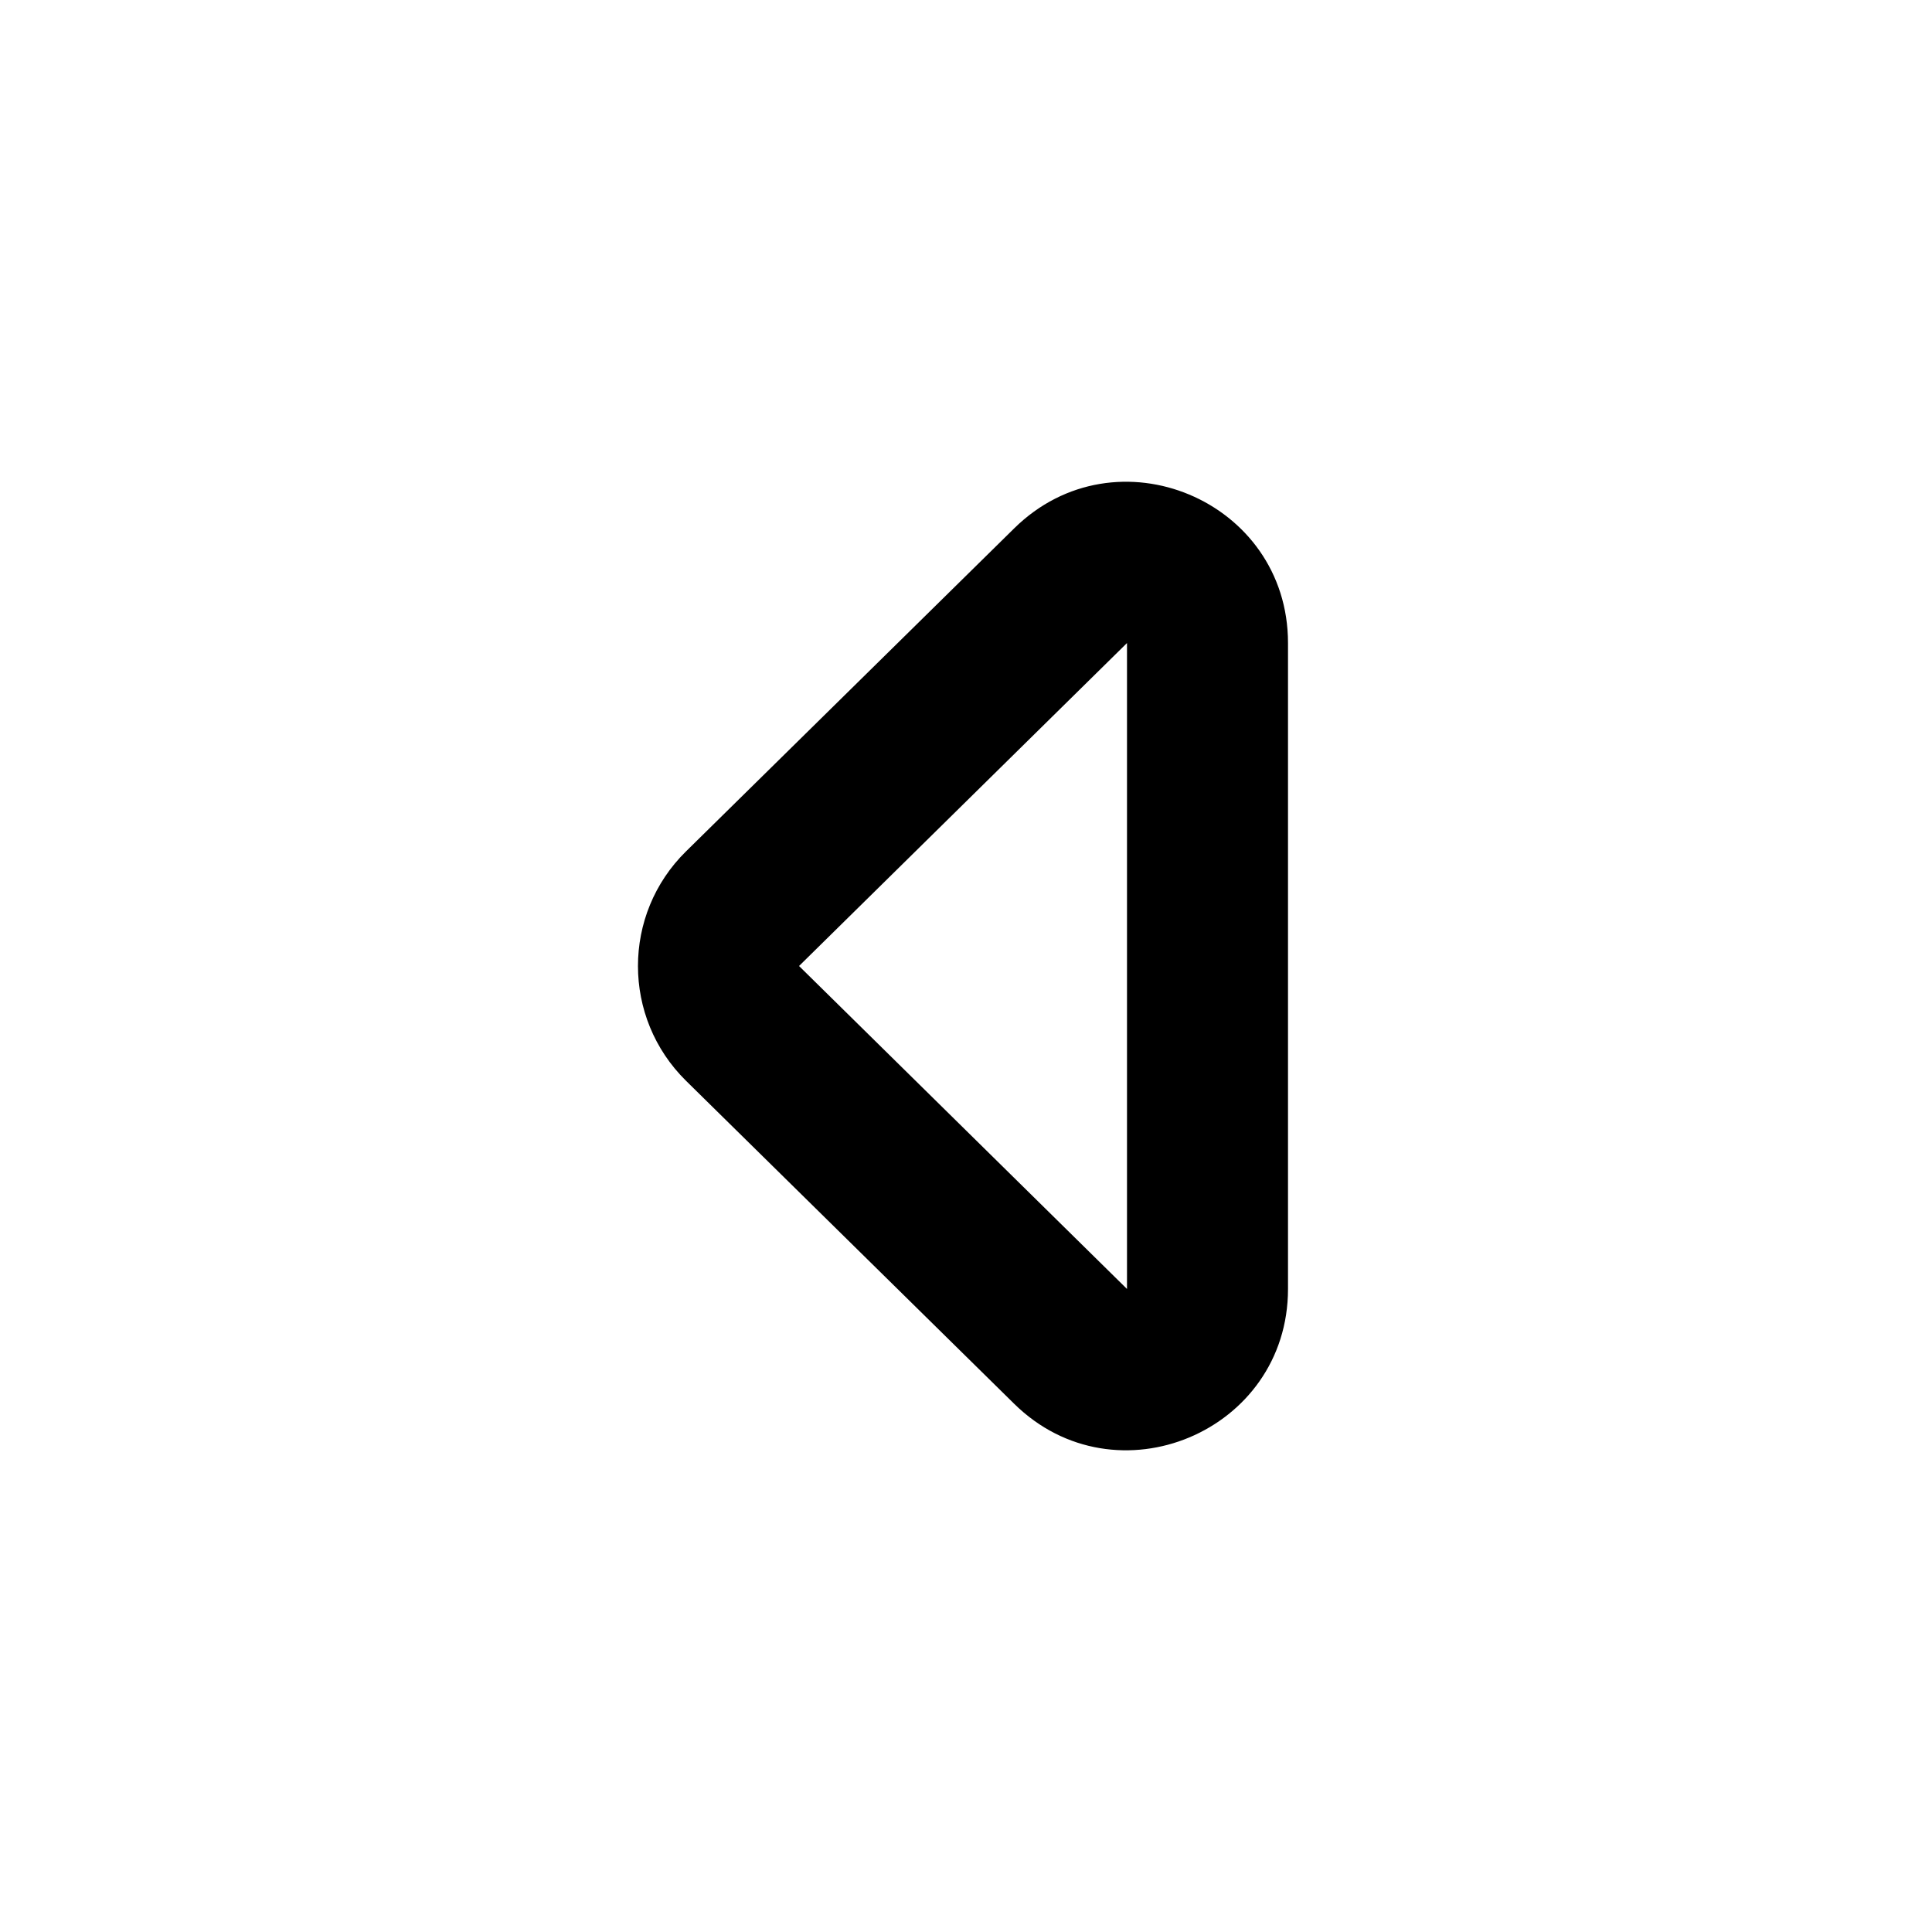
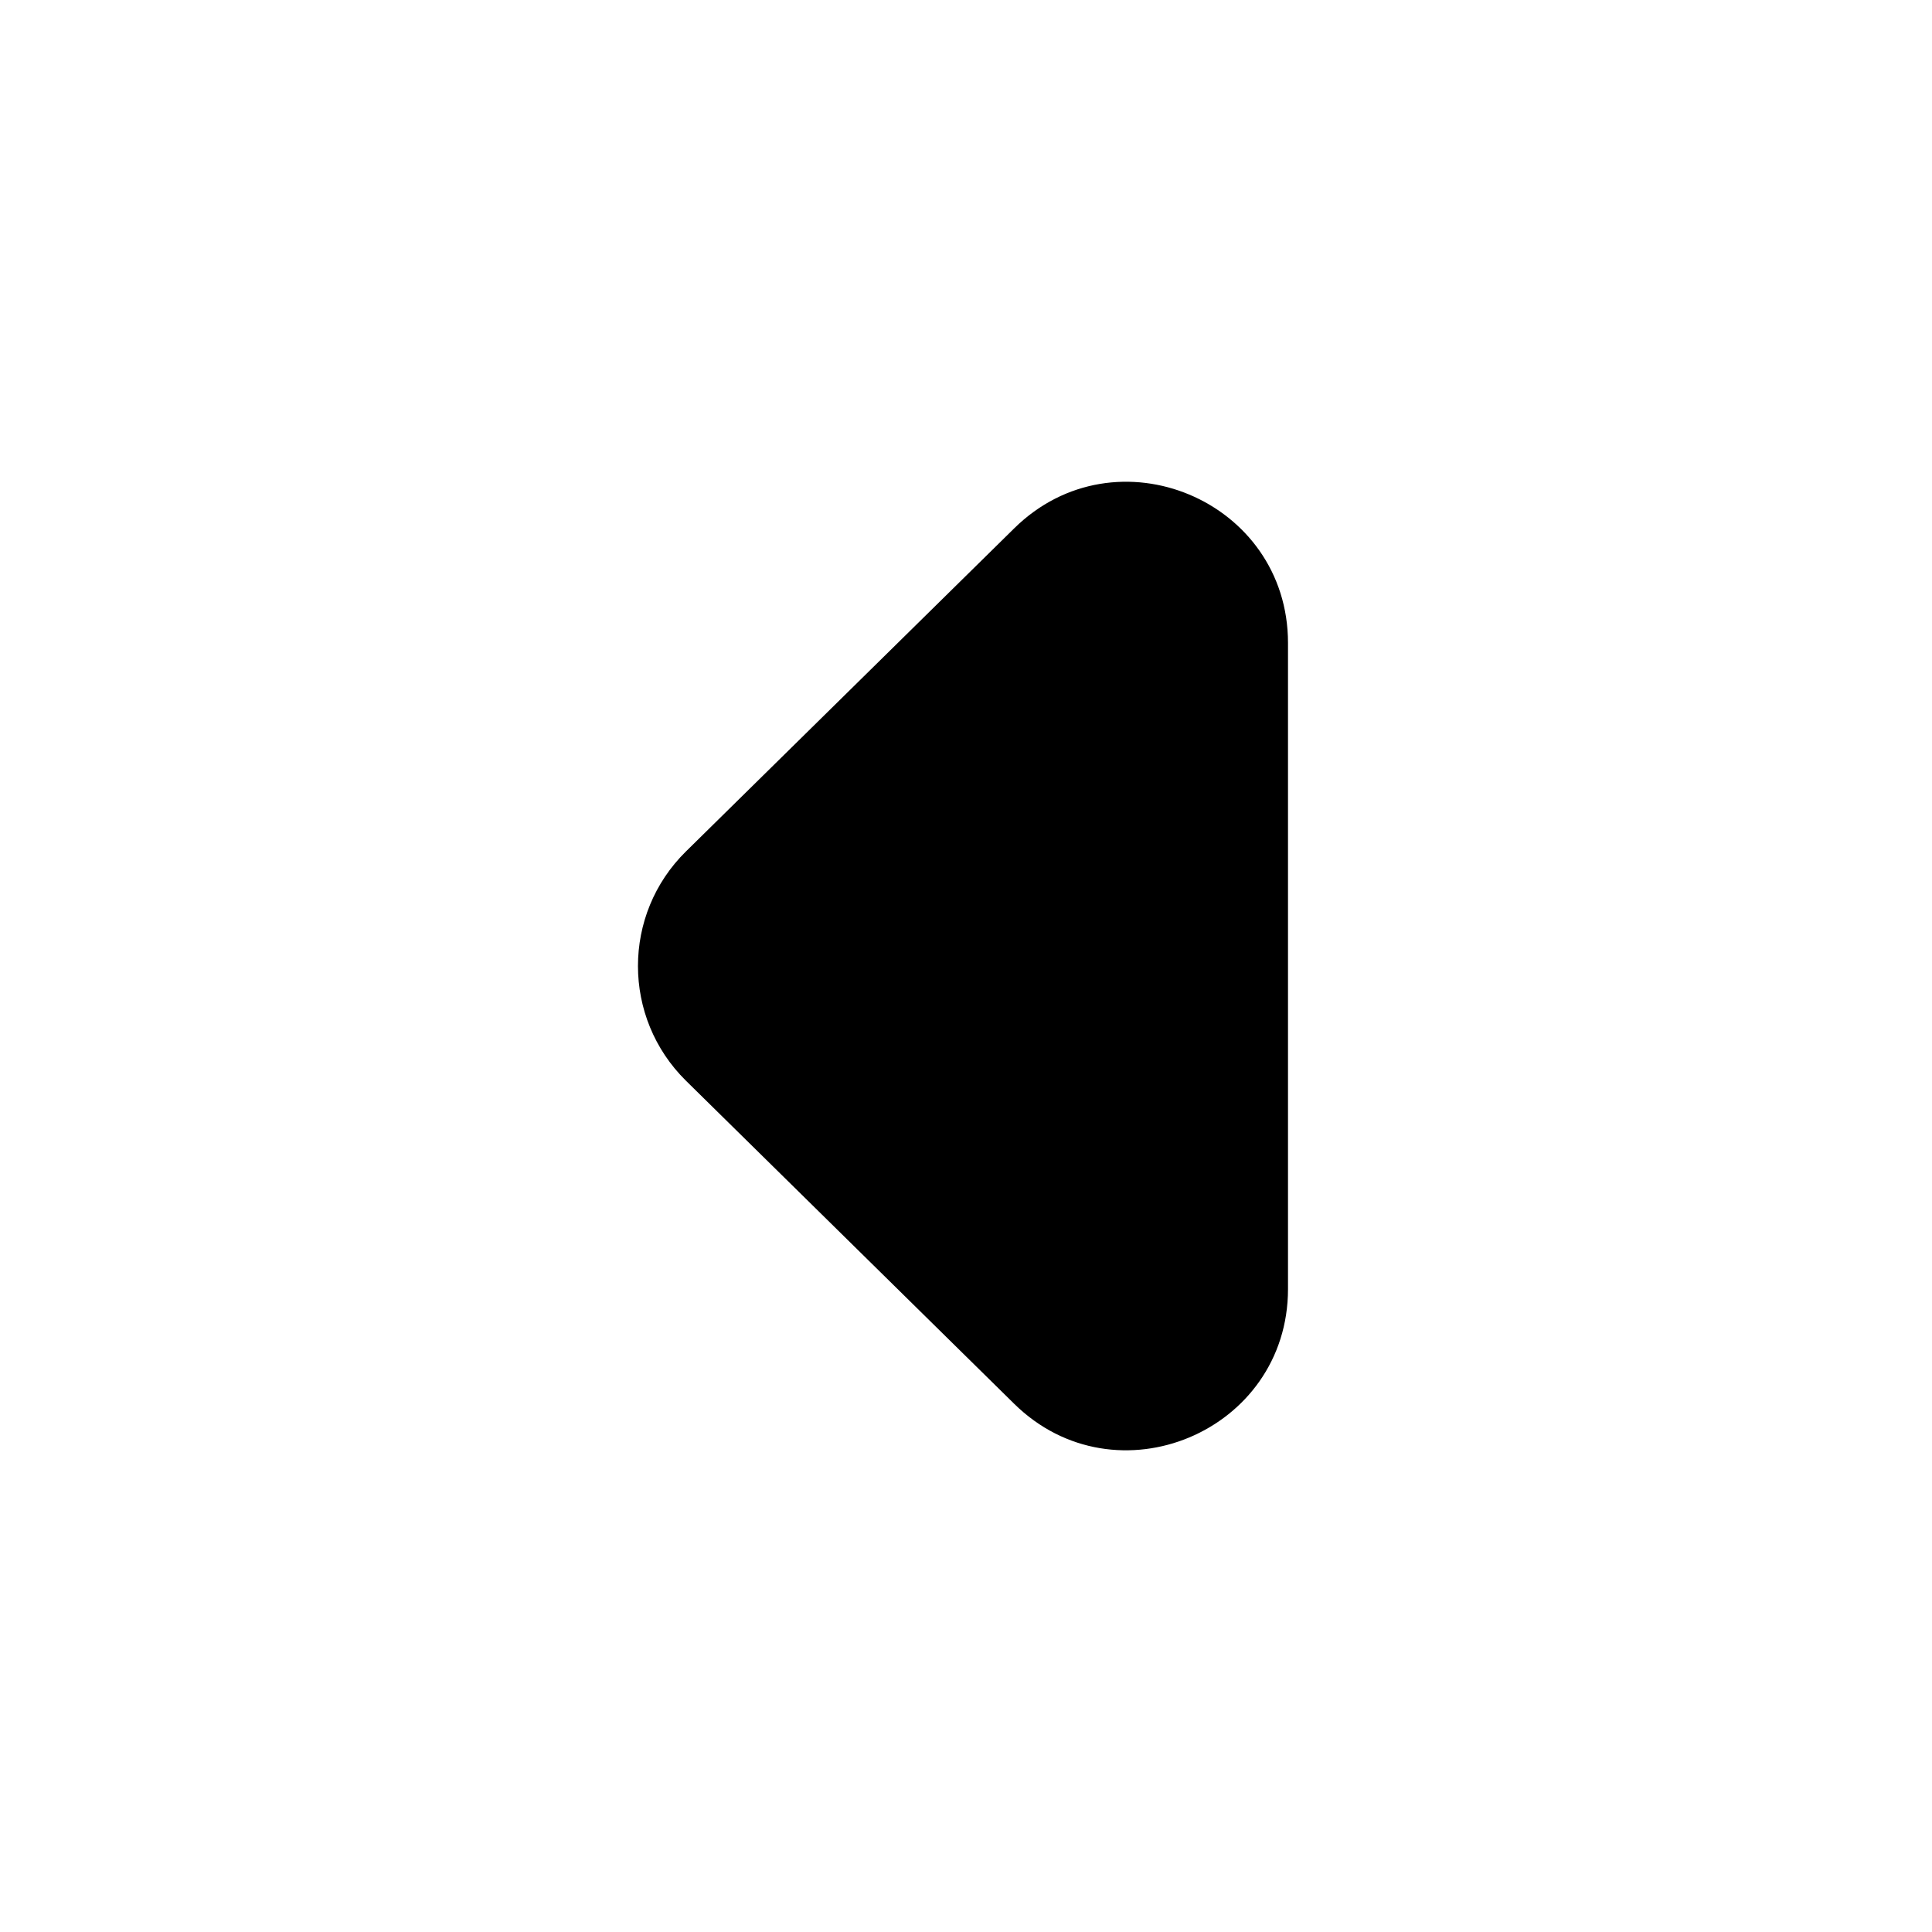
<svg xmlns="http://www.w3.org/2000/svg" viewBox="0 0 12 12" fill="none">
-   <path d="M8 3.994C8 3.107 6.931 2.659 6.299 3.282L4.261 5.288C3.863 5.679 3.863 6.321 4.261 6.713L6.299 8.719C6.931 9.341 8 8.893 8 8.006V3.994ZM4.963 6L7 3.994V8.006L4.963 6Z" fill="currentColor" />
+   <path d="M8 3.994C8 3.107 6.931 2.659 6.299 3.282L4.261 5.288C3.863 5.679 3.863 6.321 4.261 6.713L6.299 8.719C6.931 9.341 8 8.893 8 8.006V3.994ZM4.963 6V8.006L4.963 6Z" fill="currentColor" />
</svg>